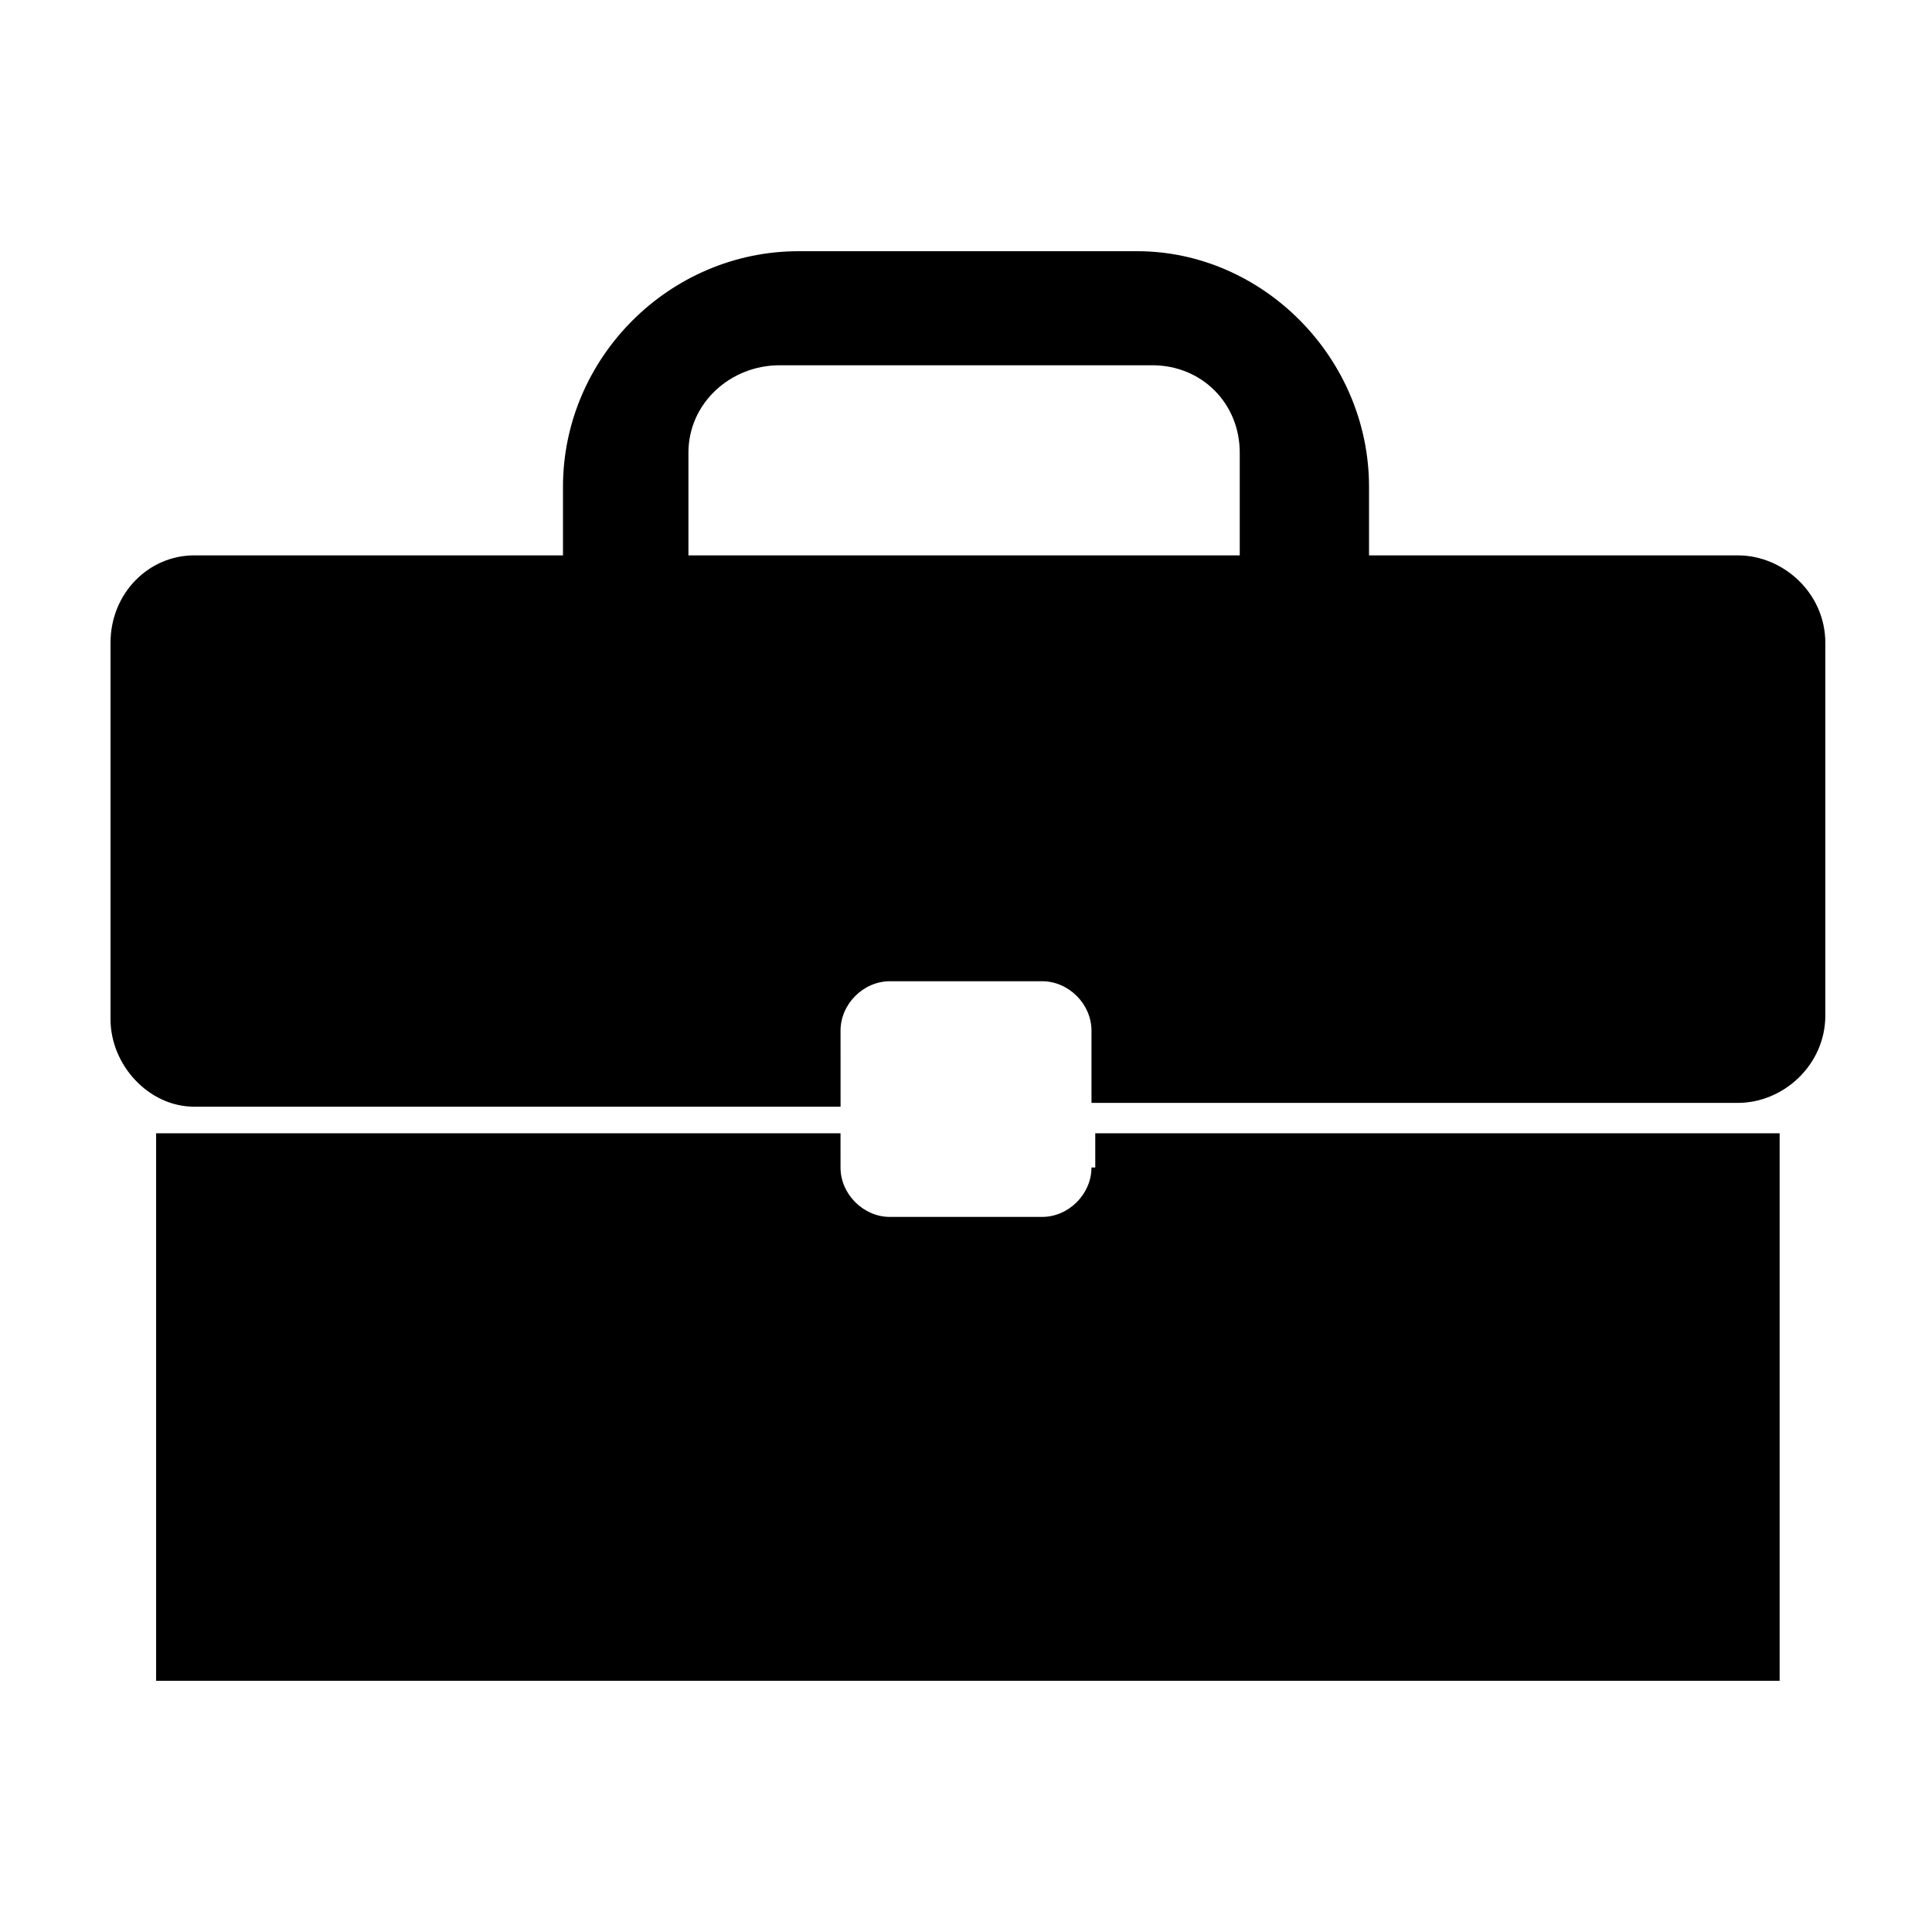
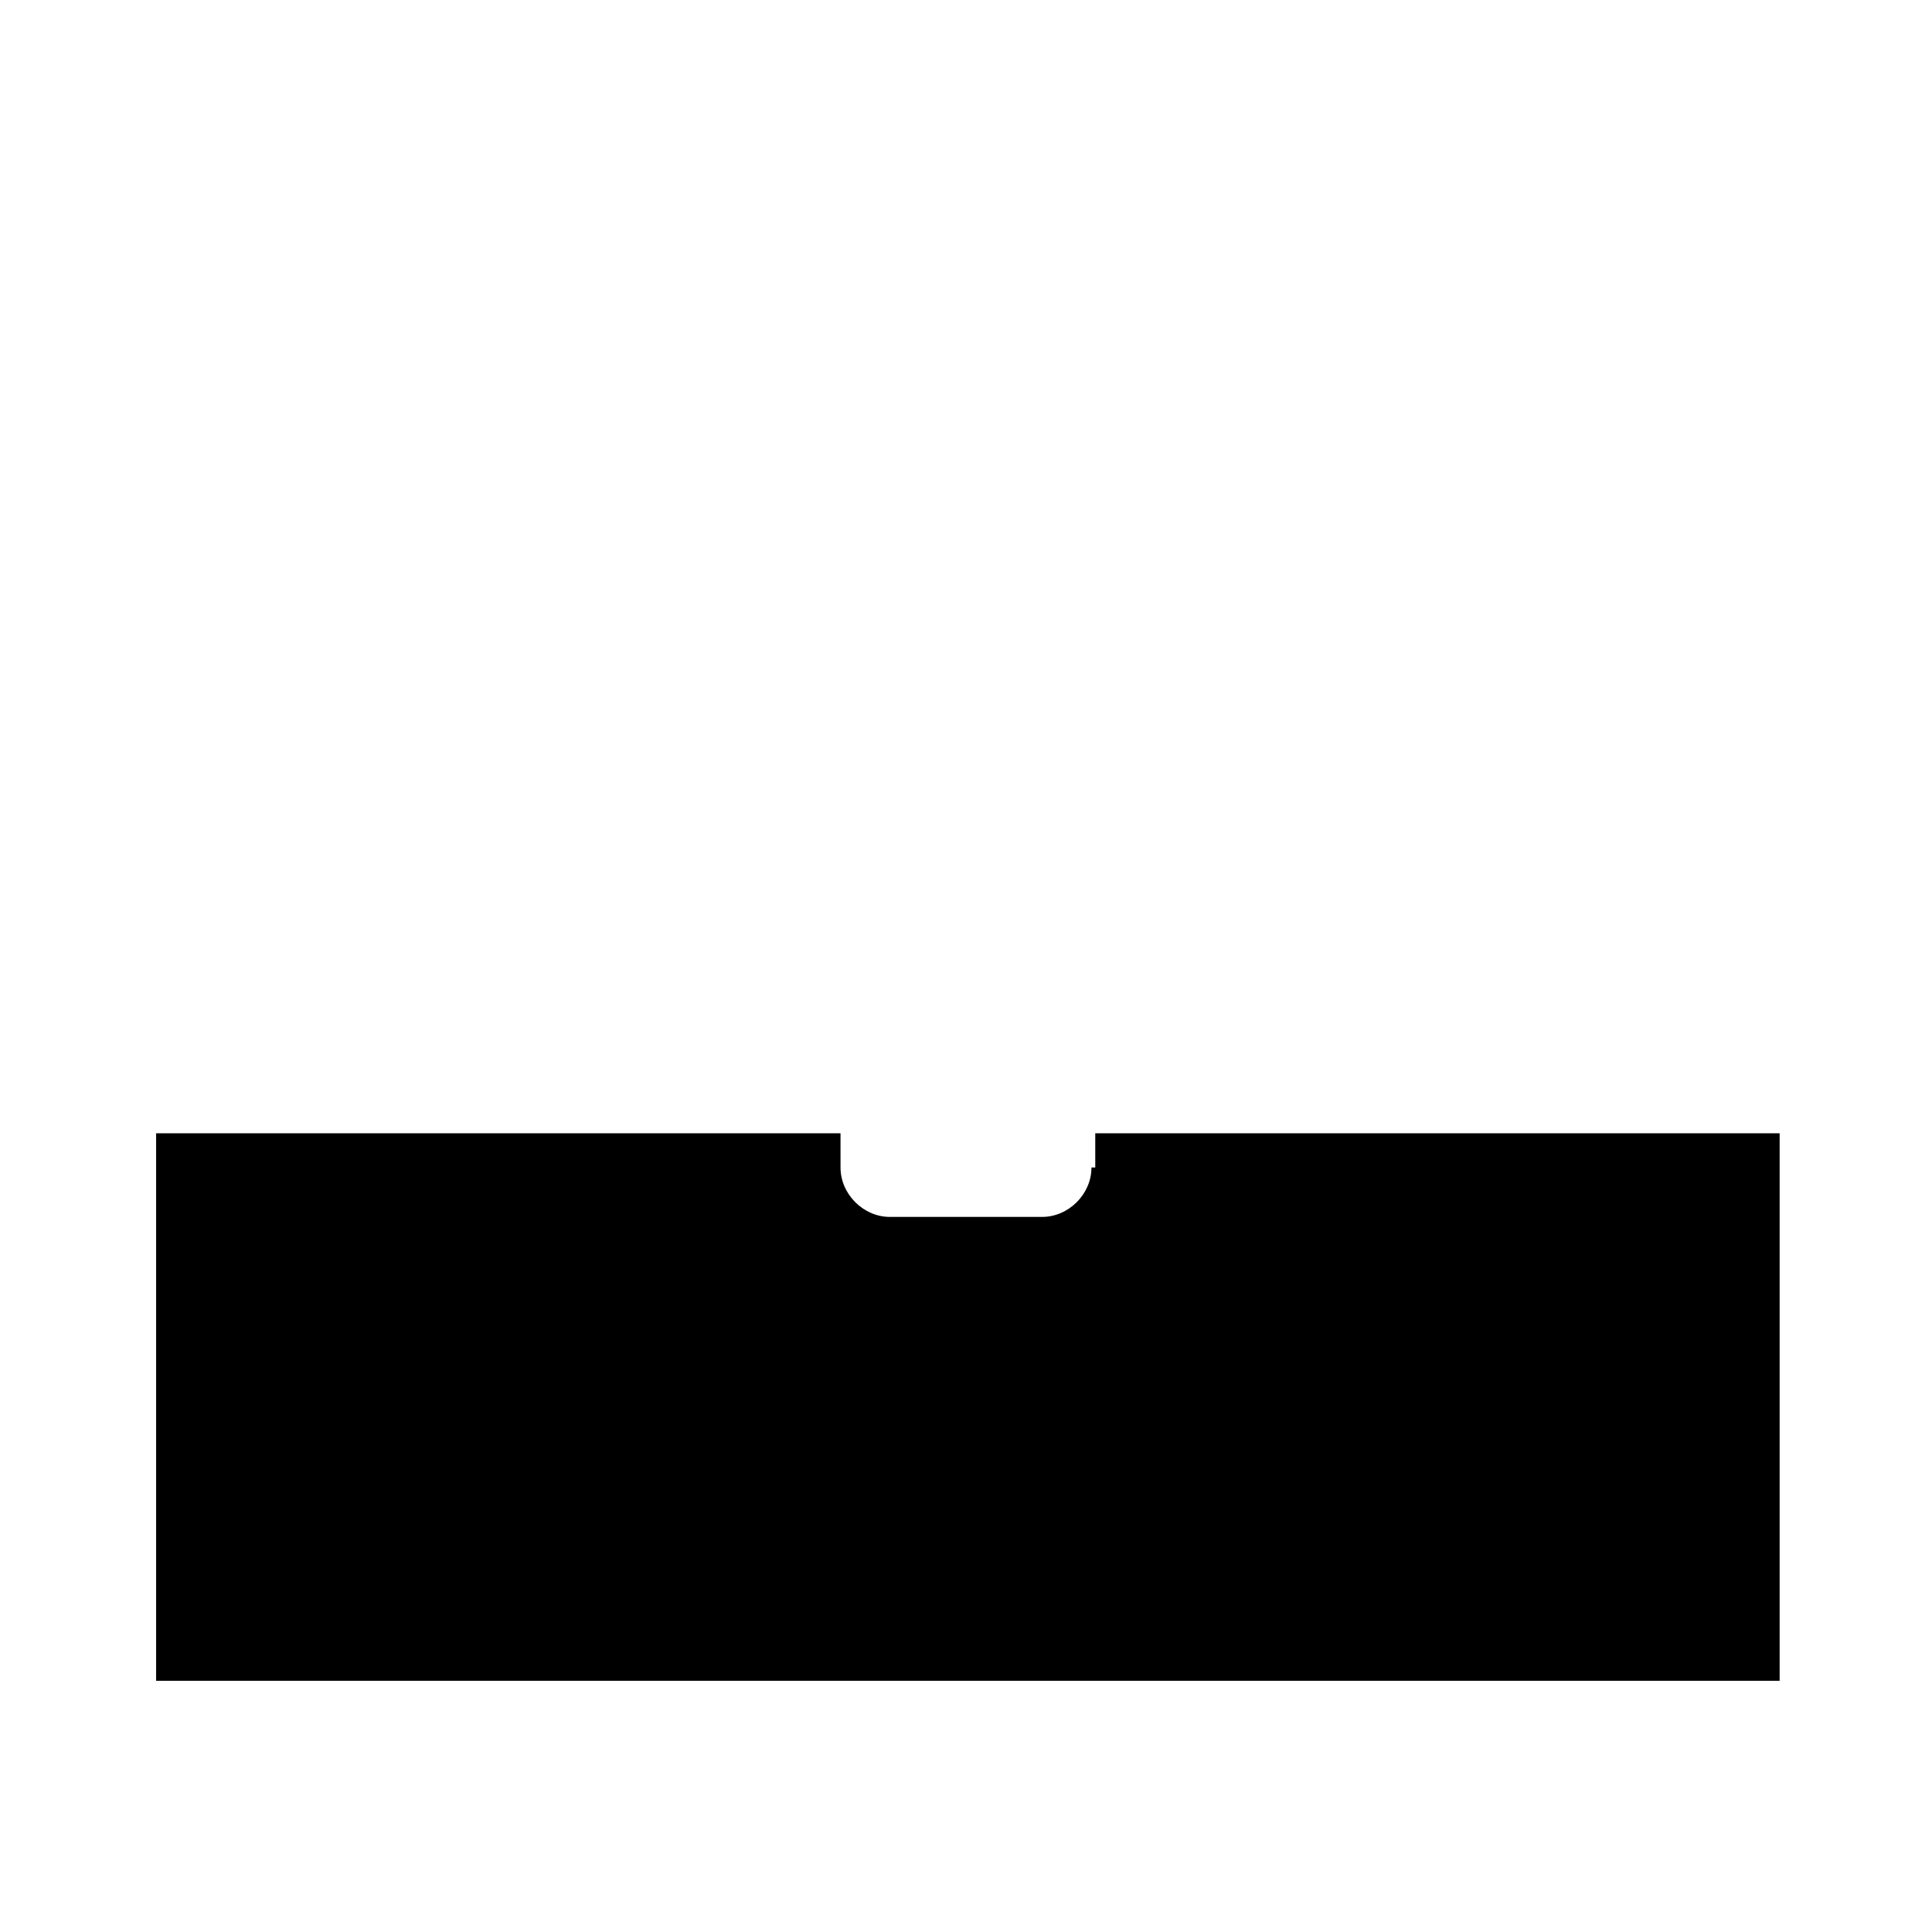
<svg xmlns="http://www.w3.org/2000/svg" fill="#000000" width="800px" height="800px" version="1.1" viewBox="144 144 512 512">
  <g>
-     <path d="m604.55 291.18h-97.742v-18.137c0-34.258-28.215-62.473-61.465-62.473h-89.676c-34.258 0-62.473 28.215-62.473 62.473v18.137h-97.738c-12.09 0-22.168 10.078-22.168 23.176v99.754c0 12.09 10.078 23.176 22.168 23.176h171.3l-0.004-20.152c0-7.055 6.047-13.098 13.098-13.098h40.305c7.055 0 13.098 6.047 13.098 13.098v19.145h171.3c12.09 0 23.176-10.078 23.176-23.176v-98.746c0-13.102-11.082-23.176-23.172-23.176zm-278.11 0v-27.207c0-13.098 11.082-23.176 24.184-23.176h98.746c13.098 0 23.176 10.078 23.176 23.176v27.207z" />
    <path d="m433.25 453.4c0 7.055-6.047 13.098-13.098 13.098h-40.305c-7.055 0-13.098-6.047-13.098-13.098l-0.004-9.07h-181.37v145.1h430.25v-145.1h-181.37v9.07z" />
  </g>
</svg>